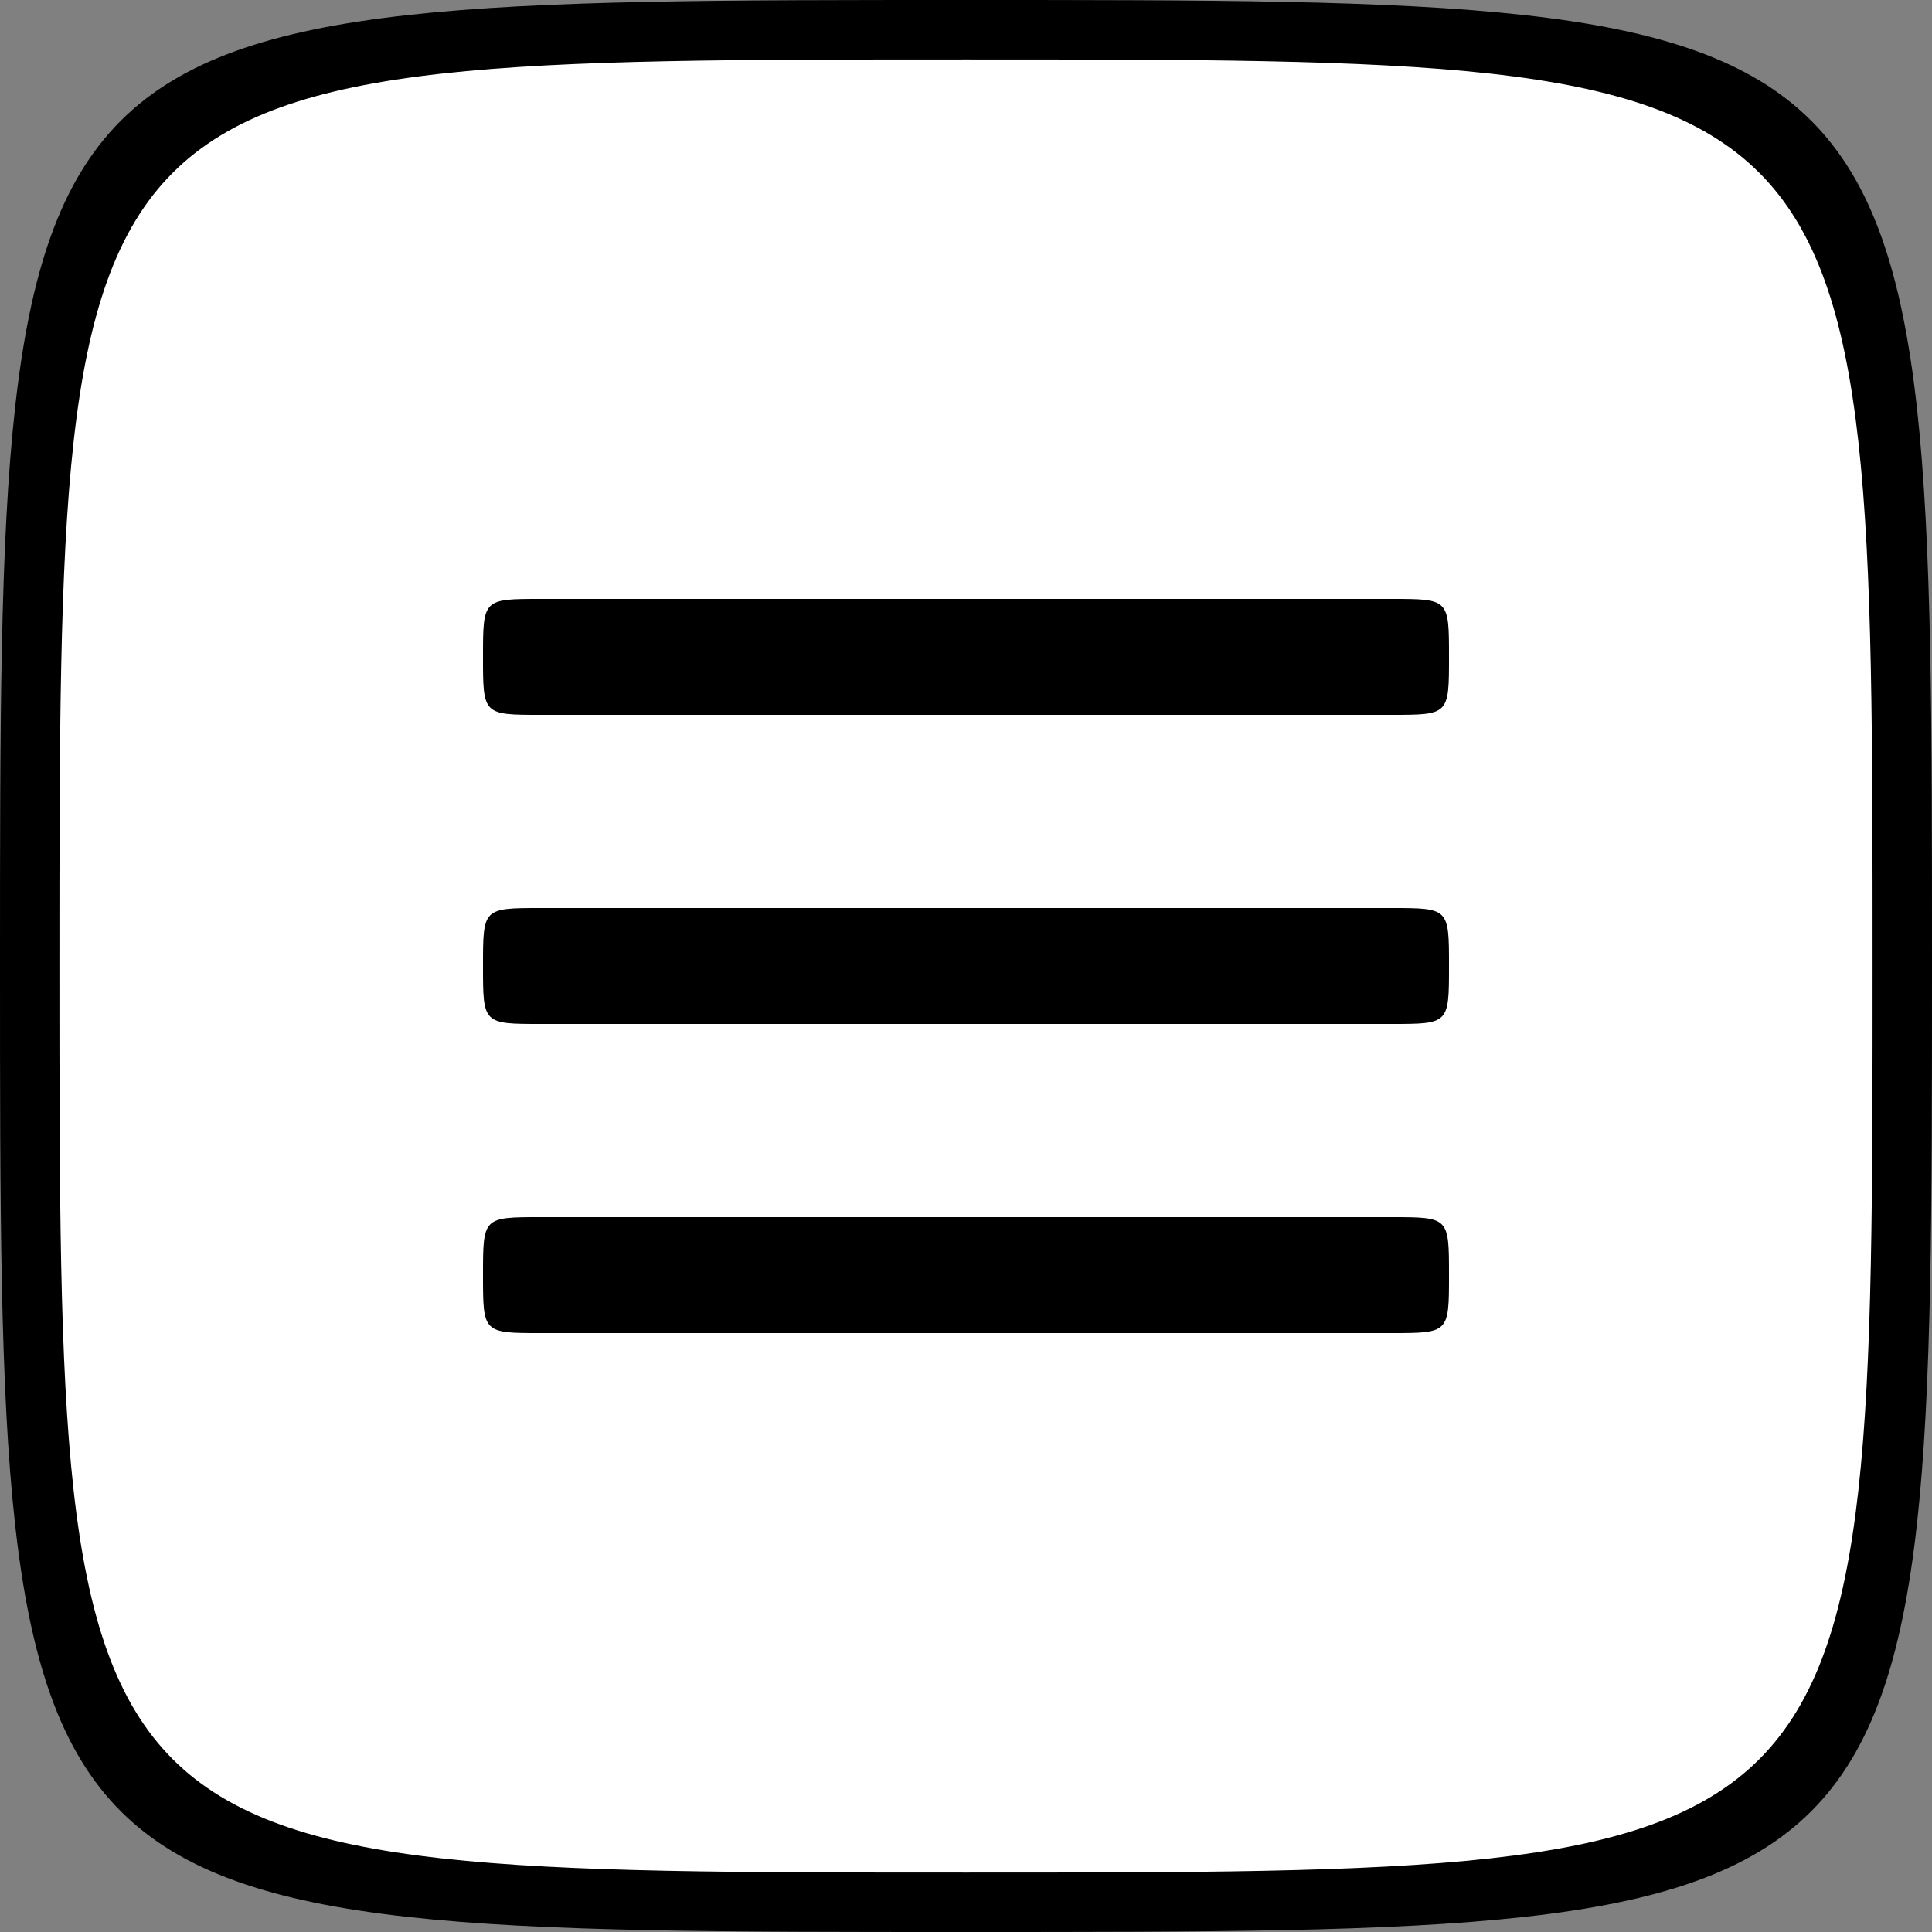
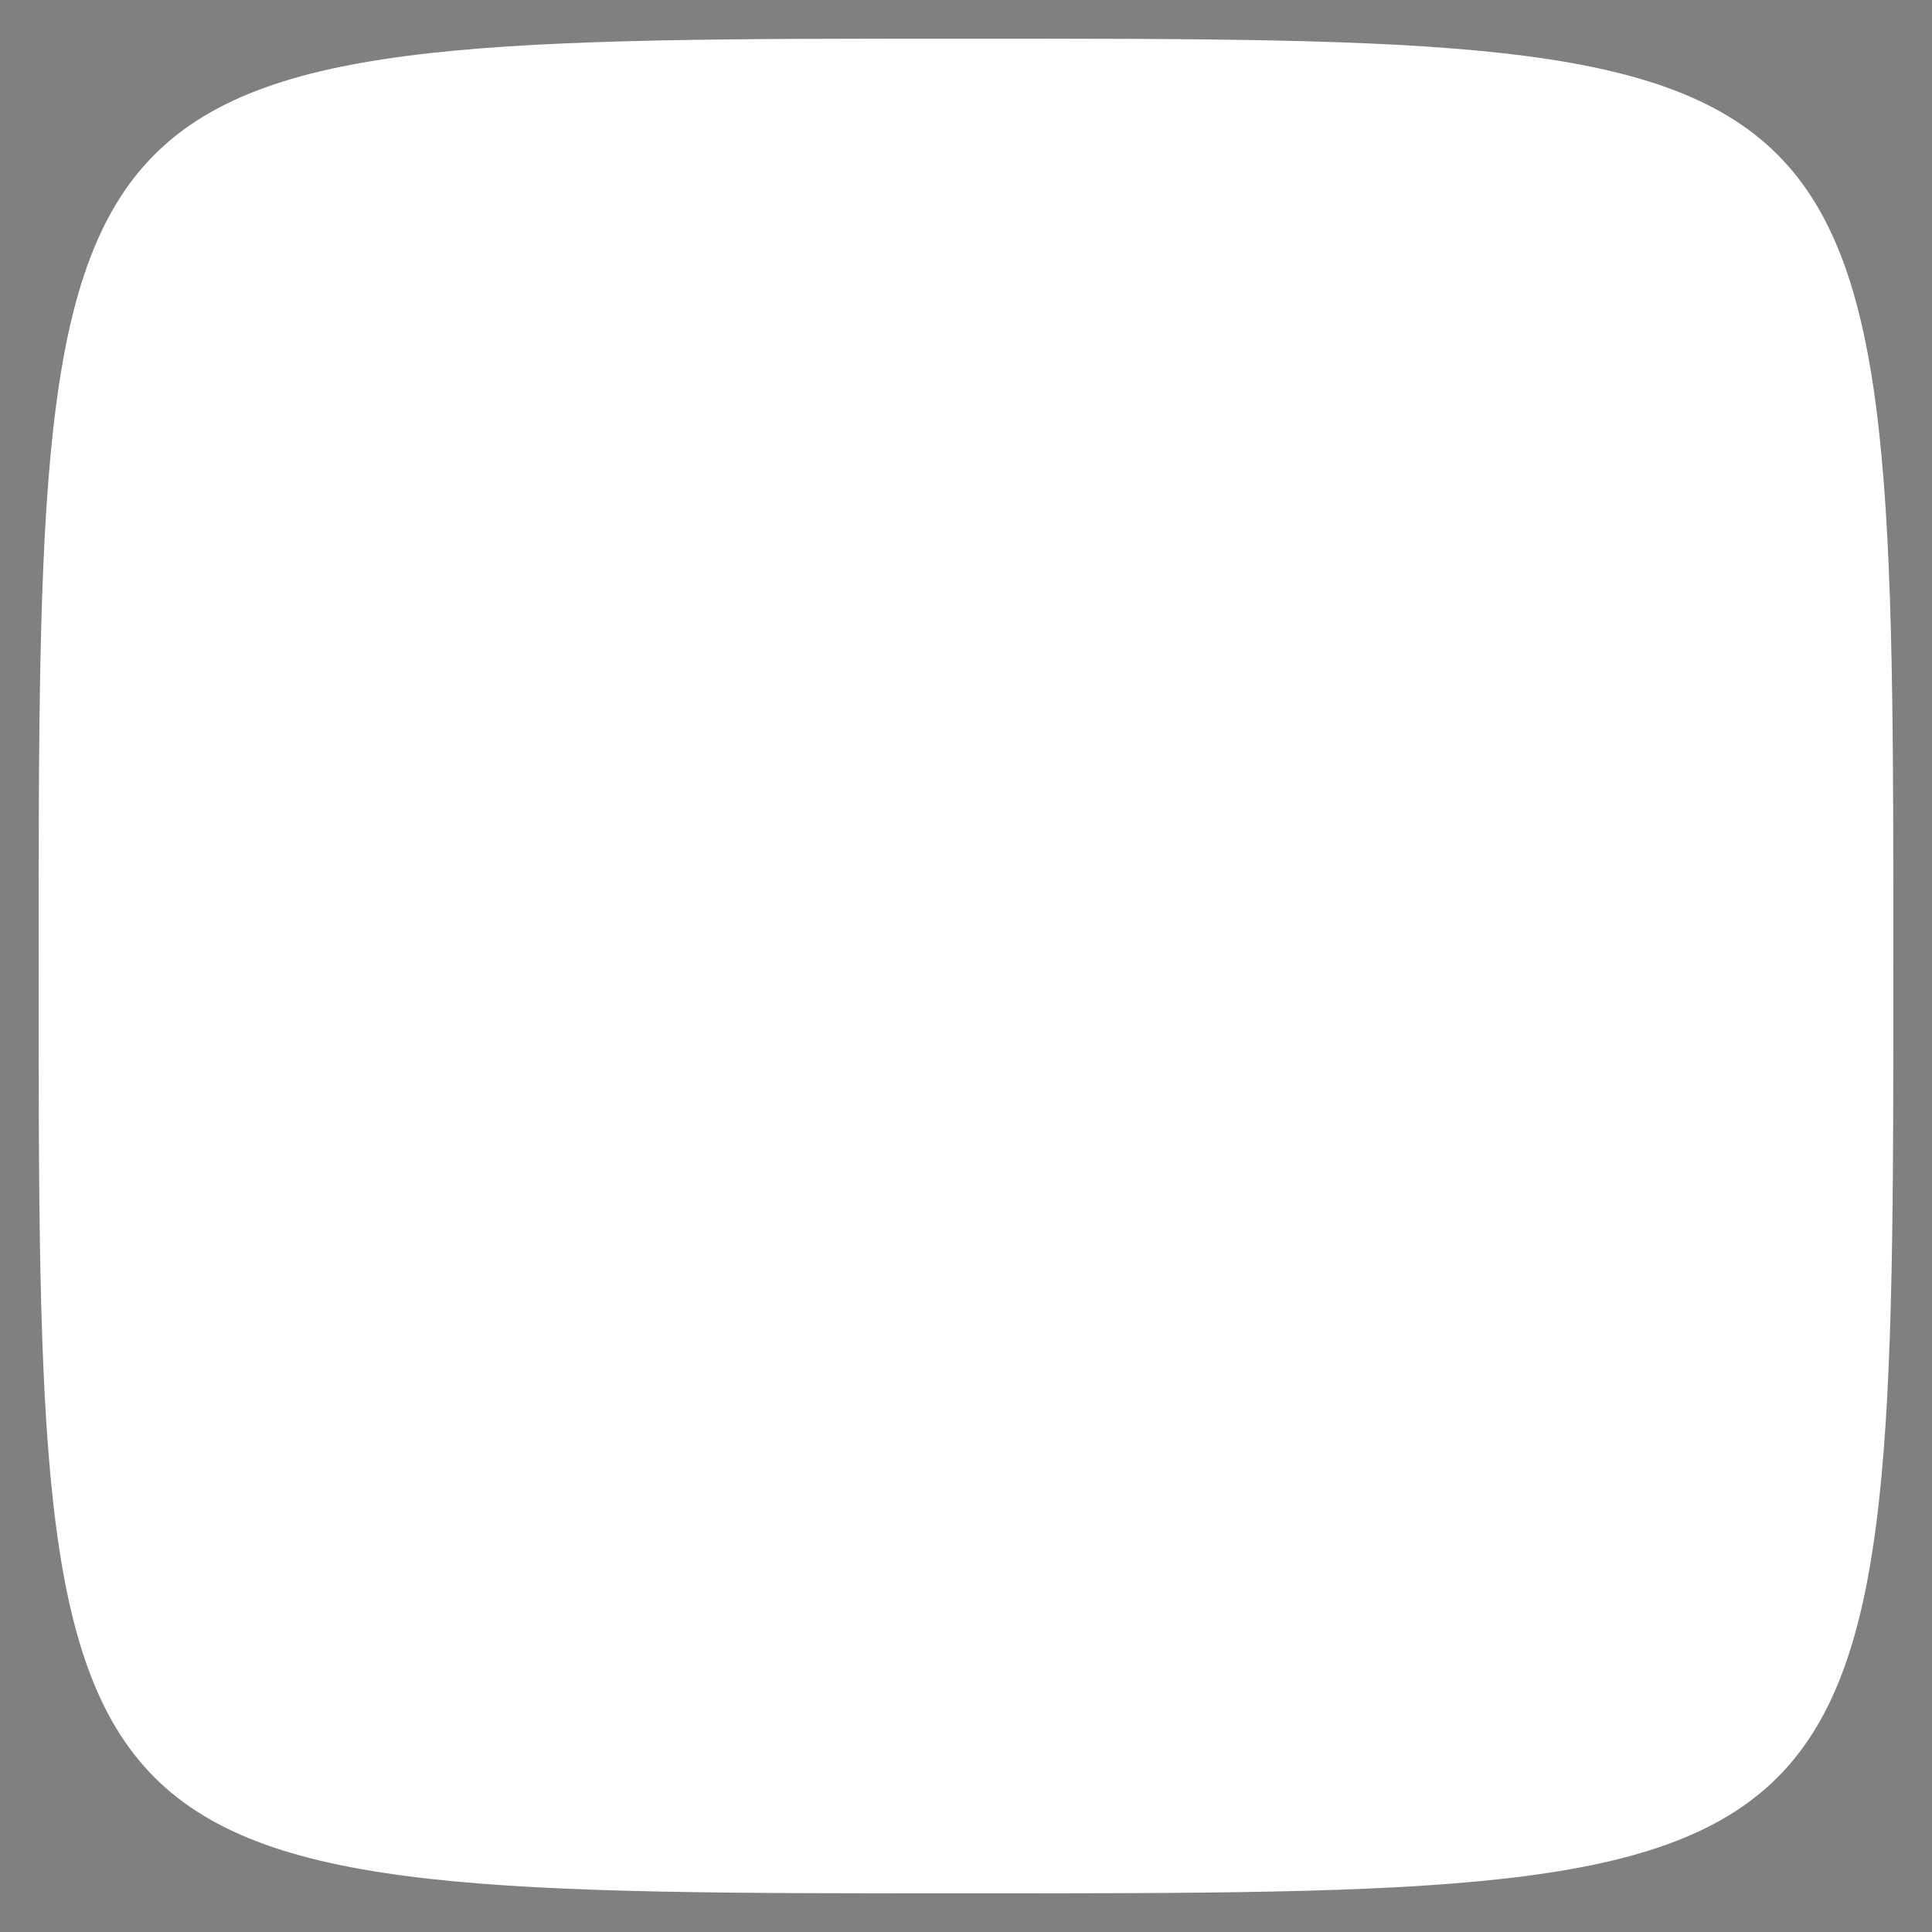
<svg xmlns="http://www.w3.org/2000/svg" width="50" height="50" viewBox="0 0 50 50" fill="none">
  <rect x="0" y="0" width="50" height="50" fill="#808080" stroke="none" />
  <path d="M49 25C49 49 49 49 25 49C1 49 1 49 1 25C1 1 1 1 25 1C49 1 49 1 49 25Z" fill="white" />
-   <path fill-rule="evenodd" clip-rule="evenodd" d="M25 0C50 0 50 1.112e-05 50 25C50 50 50 50 25 50C12.5 50 6.25 50 3.125 46.875C0 43.75 0 37.5 0 25C0 12.5 0 6.25 3.125 3.125C6.25 0 12.5 0 25 0ZM25 1.538C48.462 1.538 48.462 1.538 48.462 25C48.462 48.462 48.462 48.462 25 48.462C13.269 48.462 7.404 48.462 4.471 45.529C1.538 42.596 1.538 36.731 1.538 25C1.538 13.269 1.538 7.404 4.471 4.471C7.404 1.538 13.269 1.538 25 1.538Z" fill="black" />
-   <path fill-rule="evenodd" clip-rule="evenodd" d="M14 23.5C12.5 23.5 12.5 23.5 12.5 25C12.5 25.75 12.5 26.125 12.688 26.312C12.875 26.5 13.25 26.5 14 26.5H36C36.75 26.5 37.125 26.5 37.312 26.312C37.5 26.125 37.5 25.75 37.5 25C37.5 23.5 37.5 23.5 36 23.5H14Z" fill="black" />
-   <path fill-rule="evenodd" clip-rule="evenodd" d="M14 31.5C12.5 31.5 12.5 31.5 12.5 33C12.5 33.75 12.5 34.125 12.688 34.312C12.875 34.5 13.25 34.5 14 34.5H36C36.75 34.5 37.125 34.5 37.312 34.312C37.5 34.125 37.5 33.75 37.5 33C37.5 31.5 37.5 31.5 36 31.5H14Z" fill="black" />
-   <path fill-rule="evenodd" clip-rule="evenodd" d="M14 15.5C12.5 15.5 12.5 15.5 12.5 17C12.5 17.75 12.5 18.125 12.688 18.312C12.875 18.5 13.25 18.5 14 18.5H36C36.75 18.5 37.125 18.5 37.312 18.312C37.5 18.125 37.5 17.75 37.5 17C37.5 15.5 37.5 15.5 36 15.5H14Z" fill="black" />
</svg>